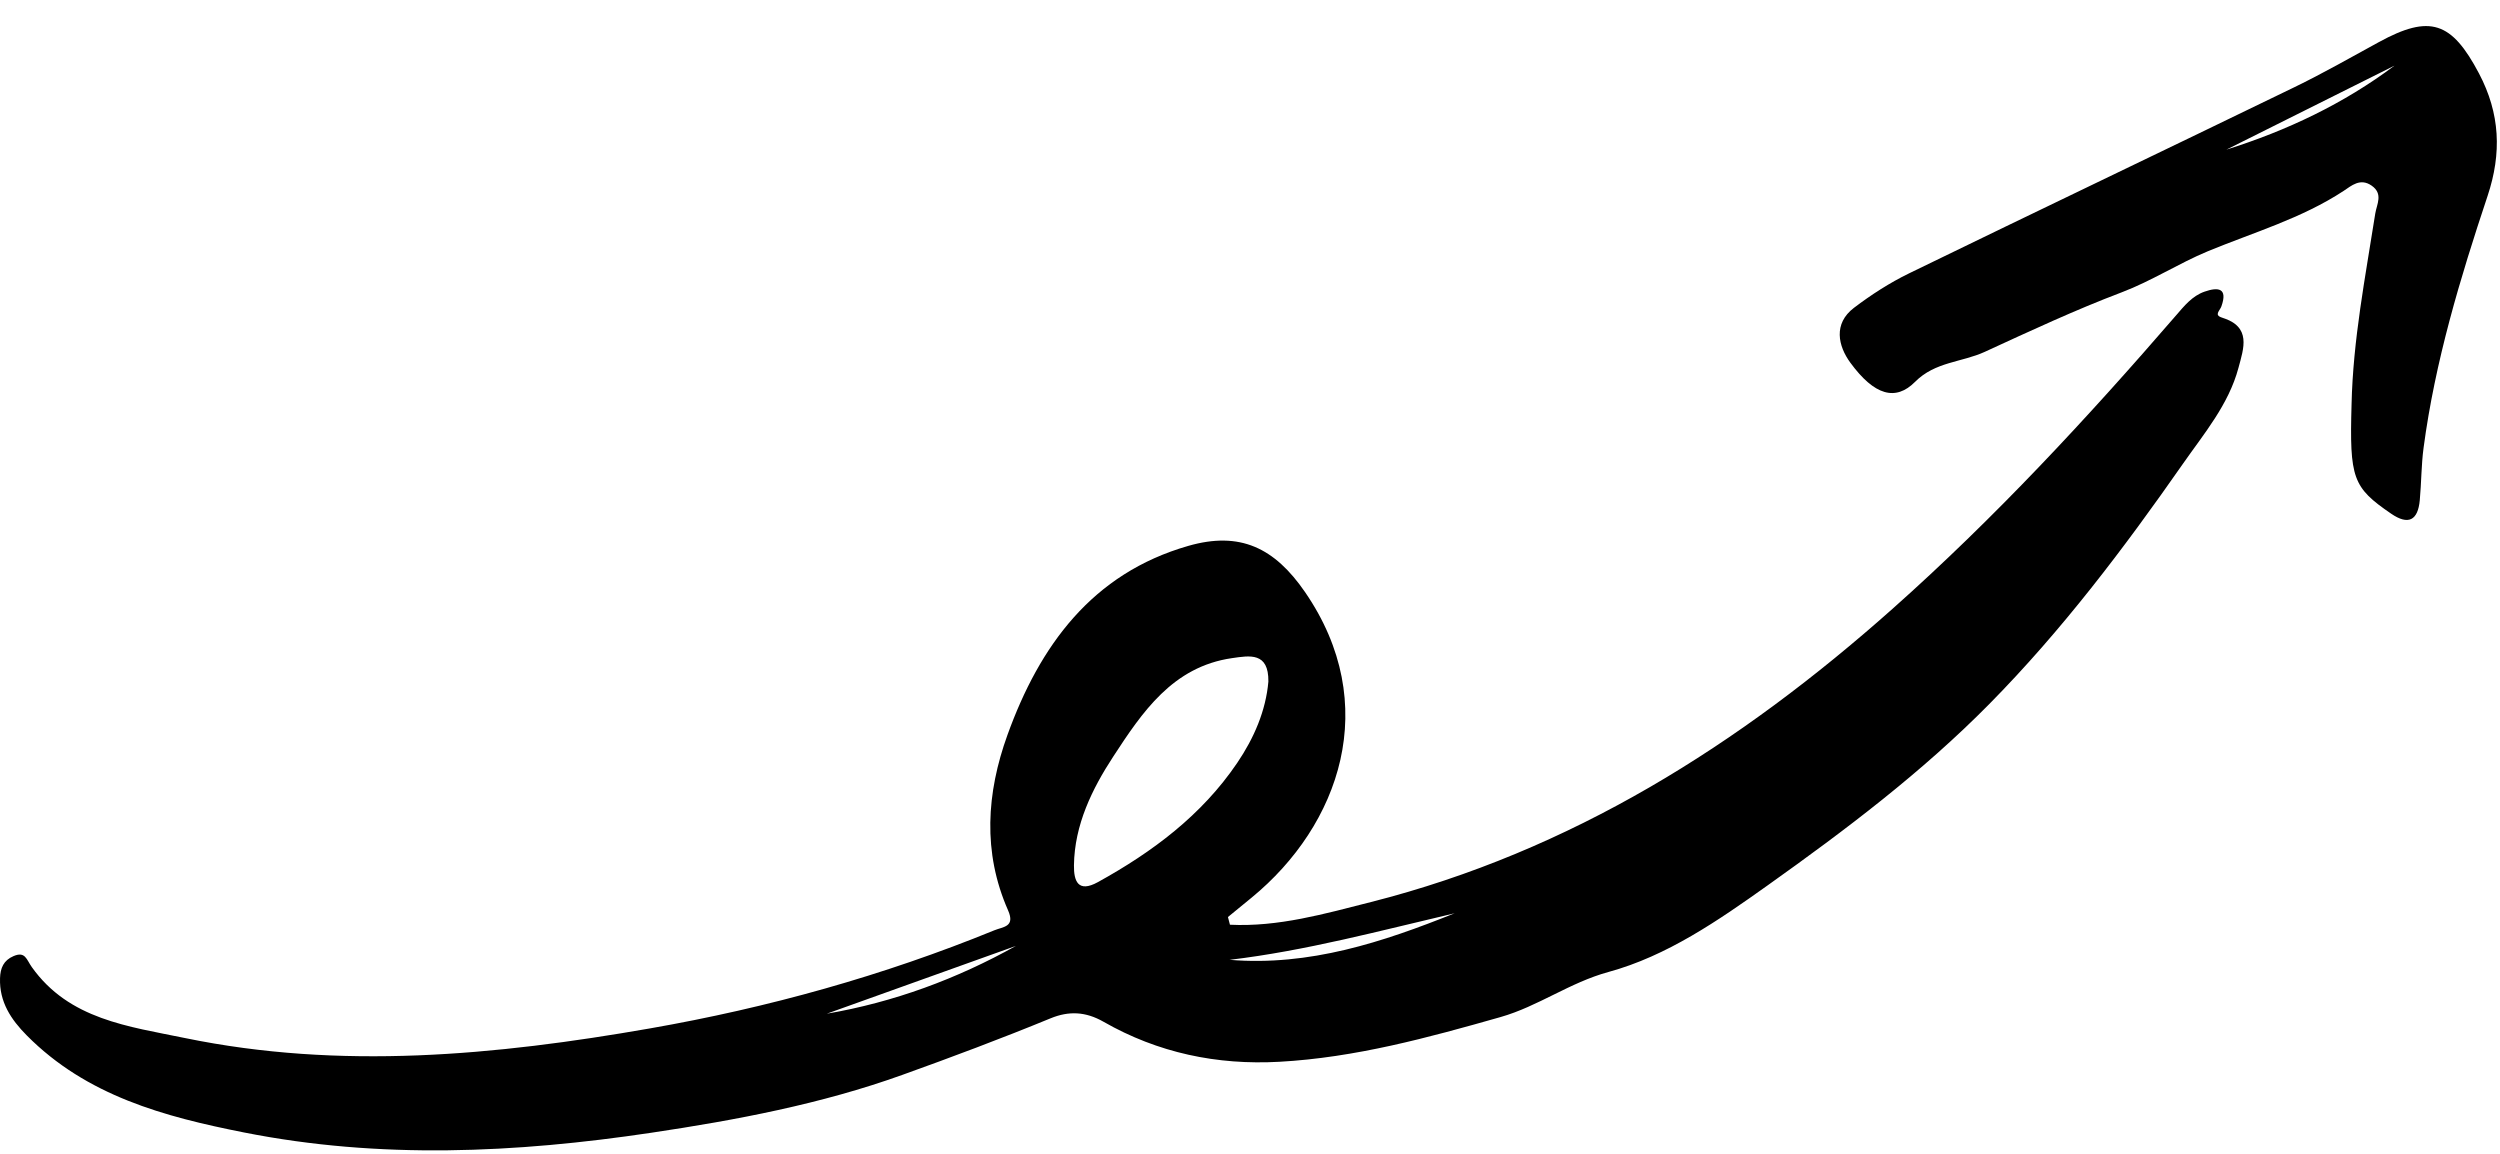
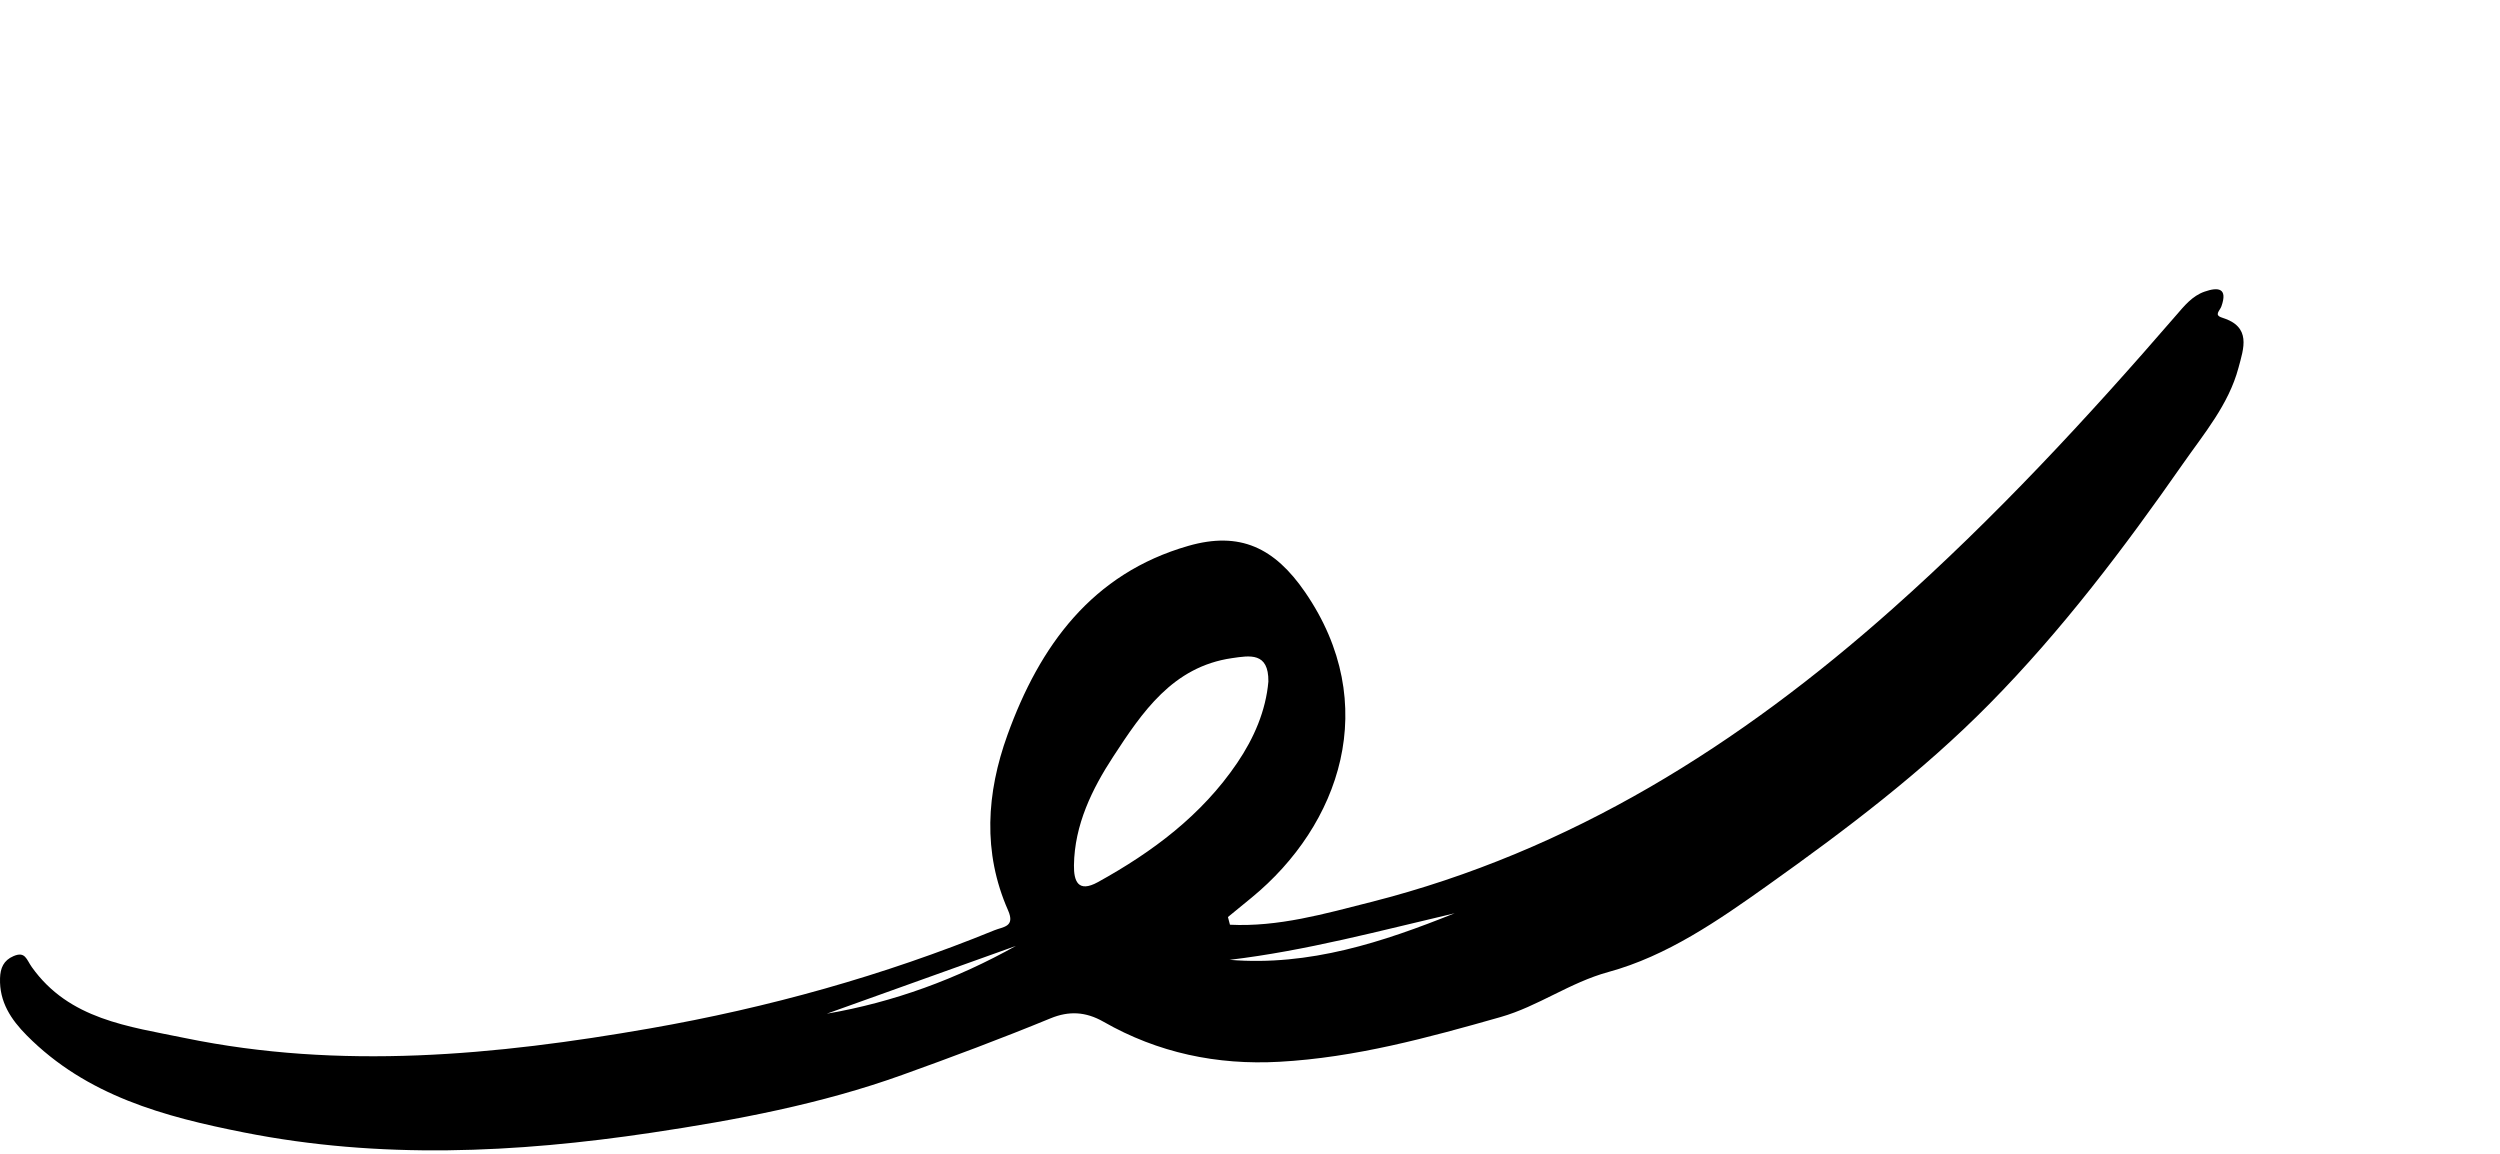
<svg xmlns="http://www.w3.org/2000/svg" width="91" height="42" viewBox="0 0 91 42" fill="none">
  <path fill-rule="evenodd" clip-rule="evenodd" d="M36.978 34.432L30.095 36.899C32.533 36.48 34.823 35.635 36.978 34.432M52.949 33.243C50.216 33.882 47.53 34.608 44.758 34.938C47.663 35.177 50.337 34.292 52.949 33.243M46.169 24.809C46.183 23.729 45.486 23.864 44.846 23.956C42.682 24.267 41.569 25.936 40.521 27.541C39.757 28.71 39.11 30.022 39.092 31.5C39.085 32.063 39.235 32.511 39.964 32.109C41.954 31.01 43.743 29.675 45.034 27.77C45.65 26.862 46.077 25.866 46.169 24.809M44.77 33.66C46.53 33.747 48.219 33.262 49.905 32.834C57.191 30.983 63.328 27.106 68.891 22.158C72.607 18.854 75.971 15.227 79.214 11.474C79.51 11.132 79.796 10.774 80.242 10.617C80.742 10.442 81.096 10.482 80.86 11.149C80.803 11.314 80.575 11.467 80.886 11.563C81.962 11.894 81.671 12.677 81.48 13.39C81.122 14.728 80.226 15.783 79.46 16.88C77.314 19.956 75.049 22.953 72.41 25.627C69.961 28.109 67.179 30.209 64.34 32.229C62.533 33.515 60.677 34.798 58.549 35.38C57.136 35.766 55.995 36.629 54.616 37.022C51.972 37.774 49.331 38.496 46.569 38.649C44.295 38.775 42.148 38.324 40.17 37.193C39.518 36.82 38.905 36.794 38.243 37.066C36.459 37.8 34.646 38.479 32.839 39.128C29.899 40.185 26.805 40.77 23.708 41.232C18.77 41.97 13.823 42.202 8.883 41.222C5.98 40.647 3.155 39.89 0.974 37.689C0.4 37.11 -0.026 36.47 0.001 35.609C0.012 35.238 0.13 34.957 0.493 34.802C0.922 34.619 0.96 34.923 1.158 35.202C2.515 37.111 4.679 37.361 6.734 37.785C12.399 38.951 18.036 38.417 23.659 37.434C27.961 36.681 32.149 35.516 36.196 33.862C36.518 33.731 36.961 33.742 36.693 33.135C35.761 31.021 35.911 28.859 36.67 26.756C37.841 23.508 39.749 20.876 43.255 19.87C45.138 19.329 46.395 19.942 47.5 21.547C50.316 25.635 48.77 30.038 45.56 32.673C45.272 32.909 44.984 33.145 44.697 33.38C44.721 33.474 44.746 33.567 44.77 33.66" fill="black" />
-   <path fill-rule="evenodd" clip-rule="evenodd" d="M81.04 5.447C83.244 4.753 85.307 3.778 87.159 2.39C85.119 3.409 83.079 4.428 81.04 5.447M85.597 14.712C85.649 12.371 86.1 10.079 86.459 7.776C86.513 7.432 86.758 7.057 86.326 6.756C85.911 6.468 85.59 6.763 85.309 6.948C83.775 7.955 82.031 8.457 80.36 9.148C79.305 9.586 78.324 10.226 77.226 10.642C75.535 11.283 73.89 12.051 72.246 12.807C71.412 13.19 70.436 13.166 69.711 13.897C69 14.613 68.229 14.397 67.354 13.204C66.907 12.595 66.724 11.783 67.484 11.205C68.109 10.73 68.783 10.295 69.487 9.952C74.153 7.68 78.838 5.446 83.506 3.179C84.554 2.671 85.569 2.091 86.592 1.532C88.452 0.515 89.24 0.788 90.234 2.671C91.005 4.132 91.067 5.575 90.548 7.132C89.549 10.129 88.636 13.155 88.218 16.301C88.134 16.931 88.139 17.573 88.08 18.207C88.012 18.942 87.667 19.13 87.036 18.697C85.638 17.74 85.52 17.417 85.597 14.712" fill="black" />
</svg>